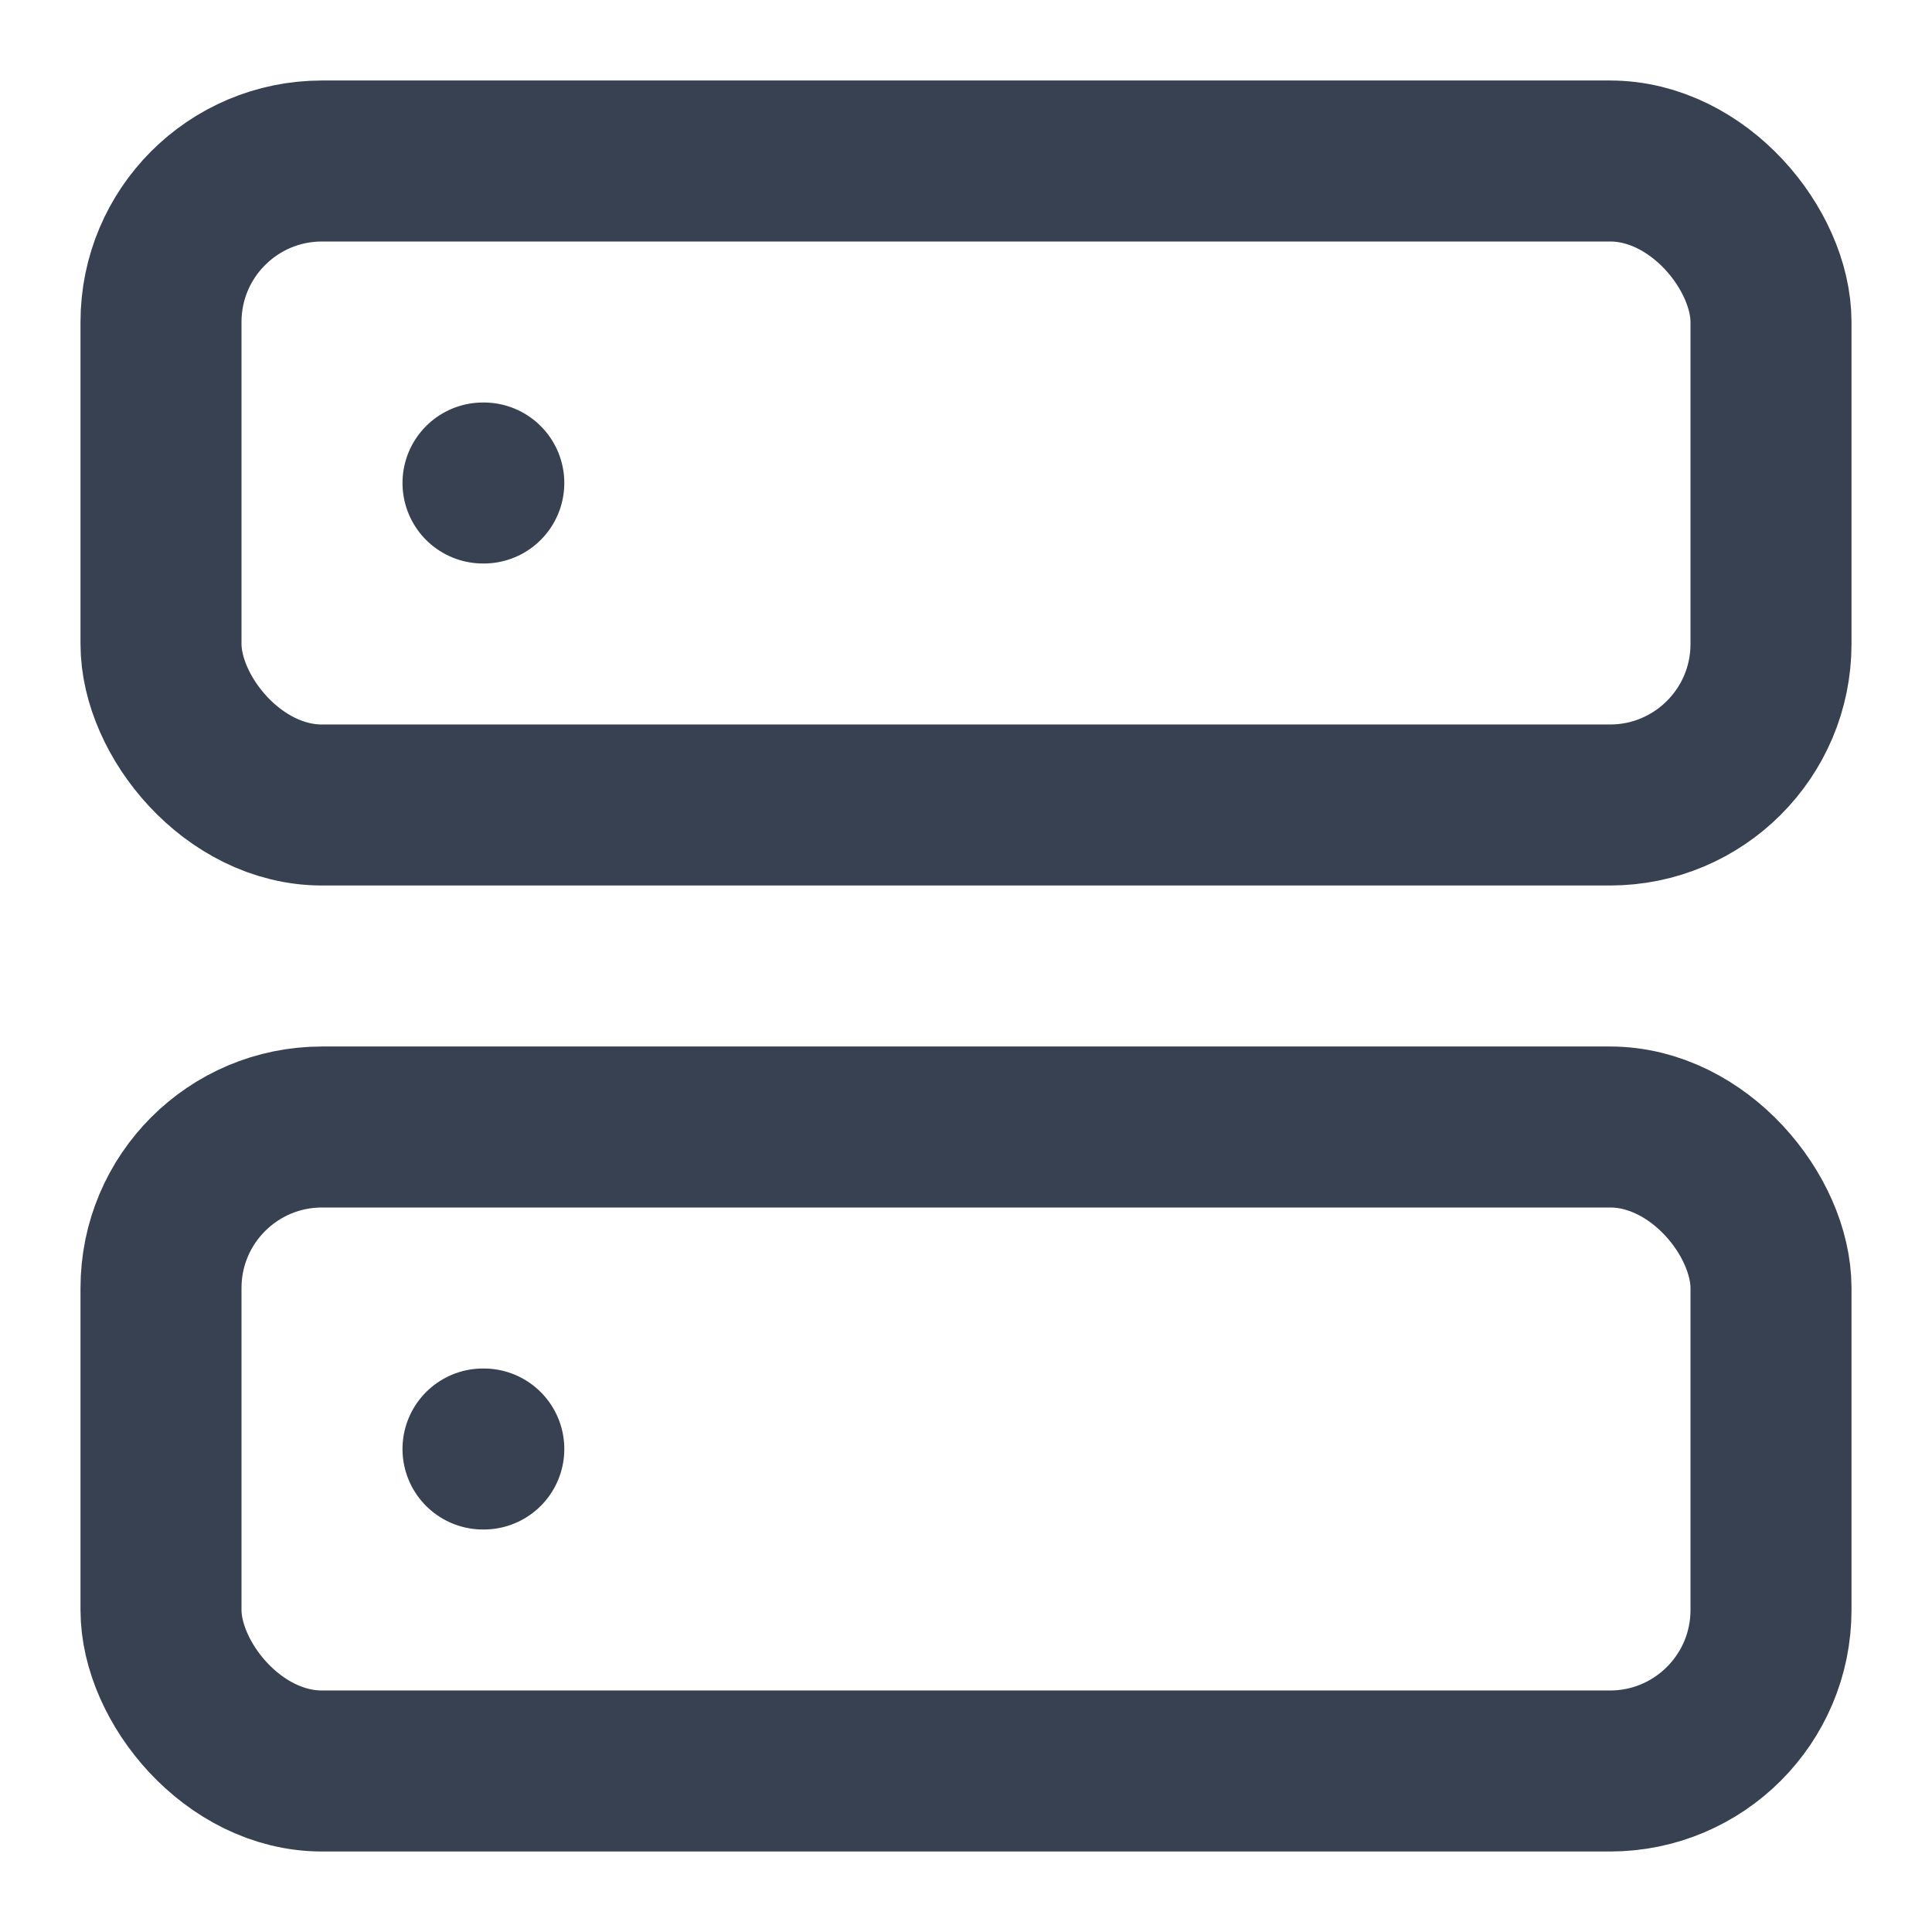
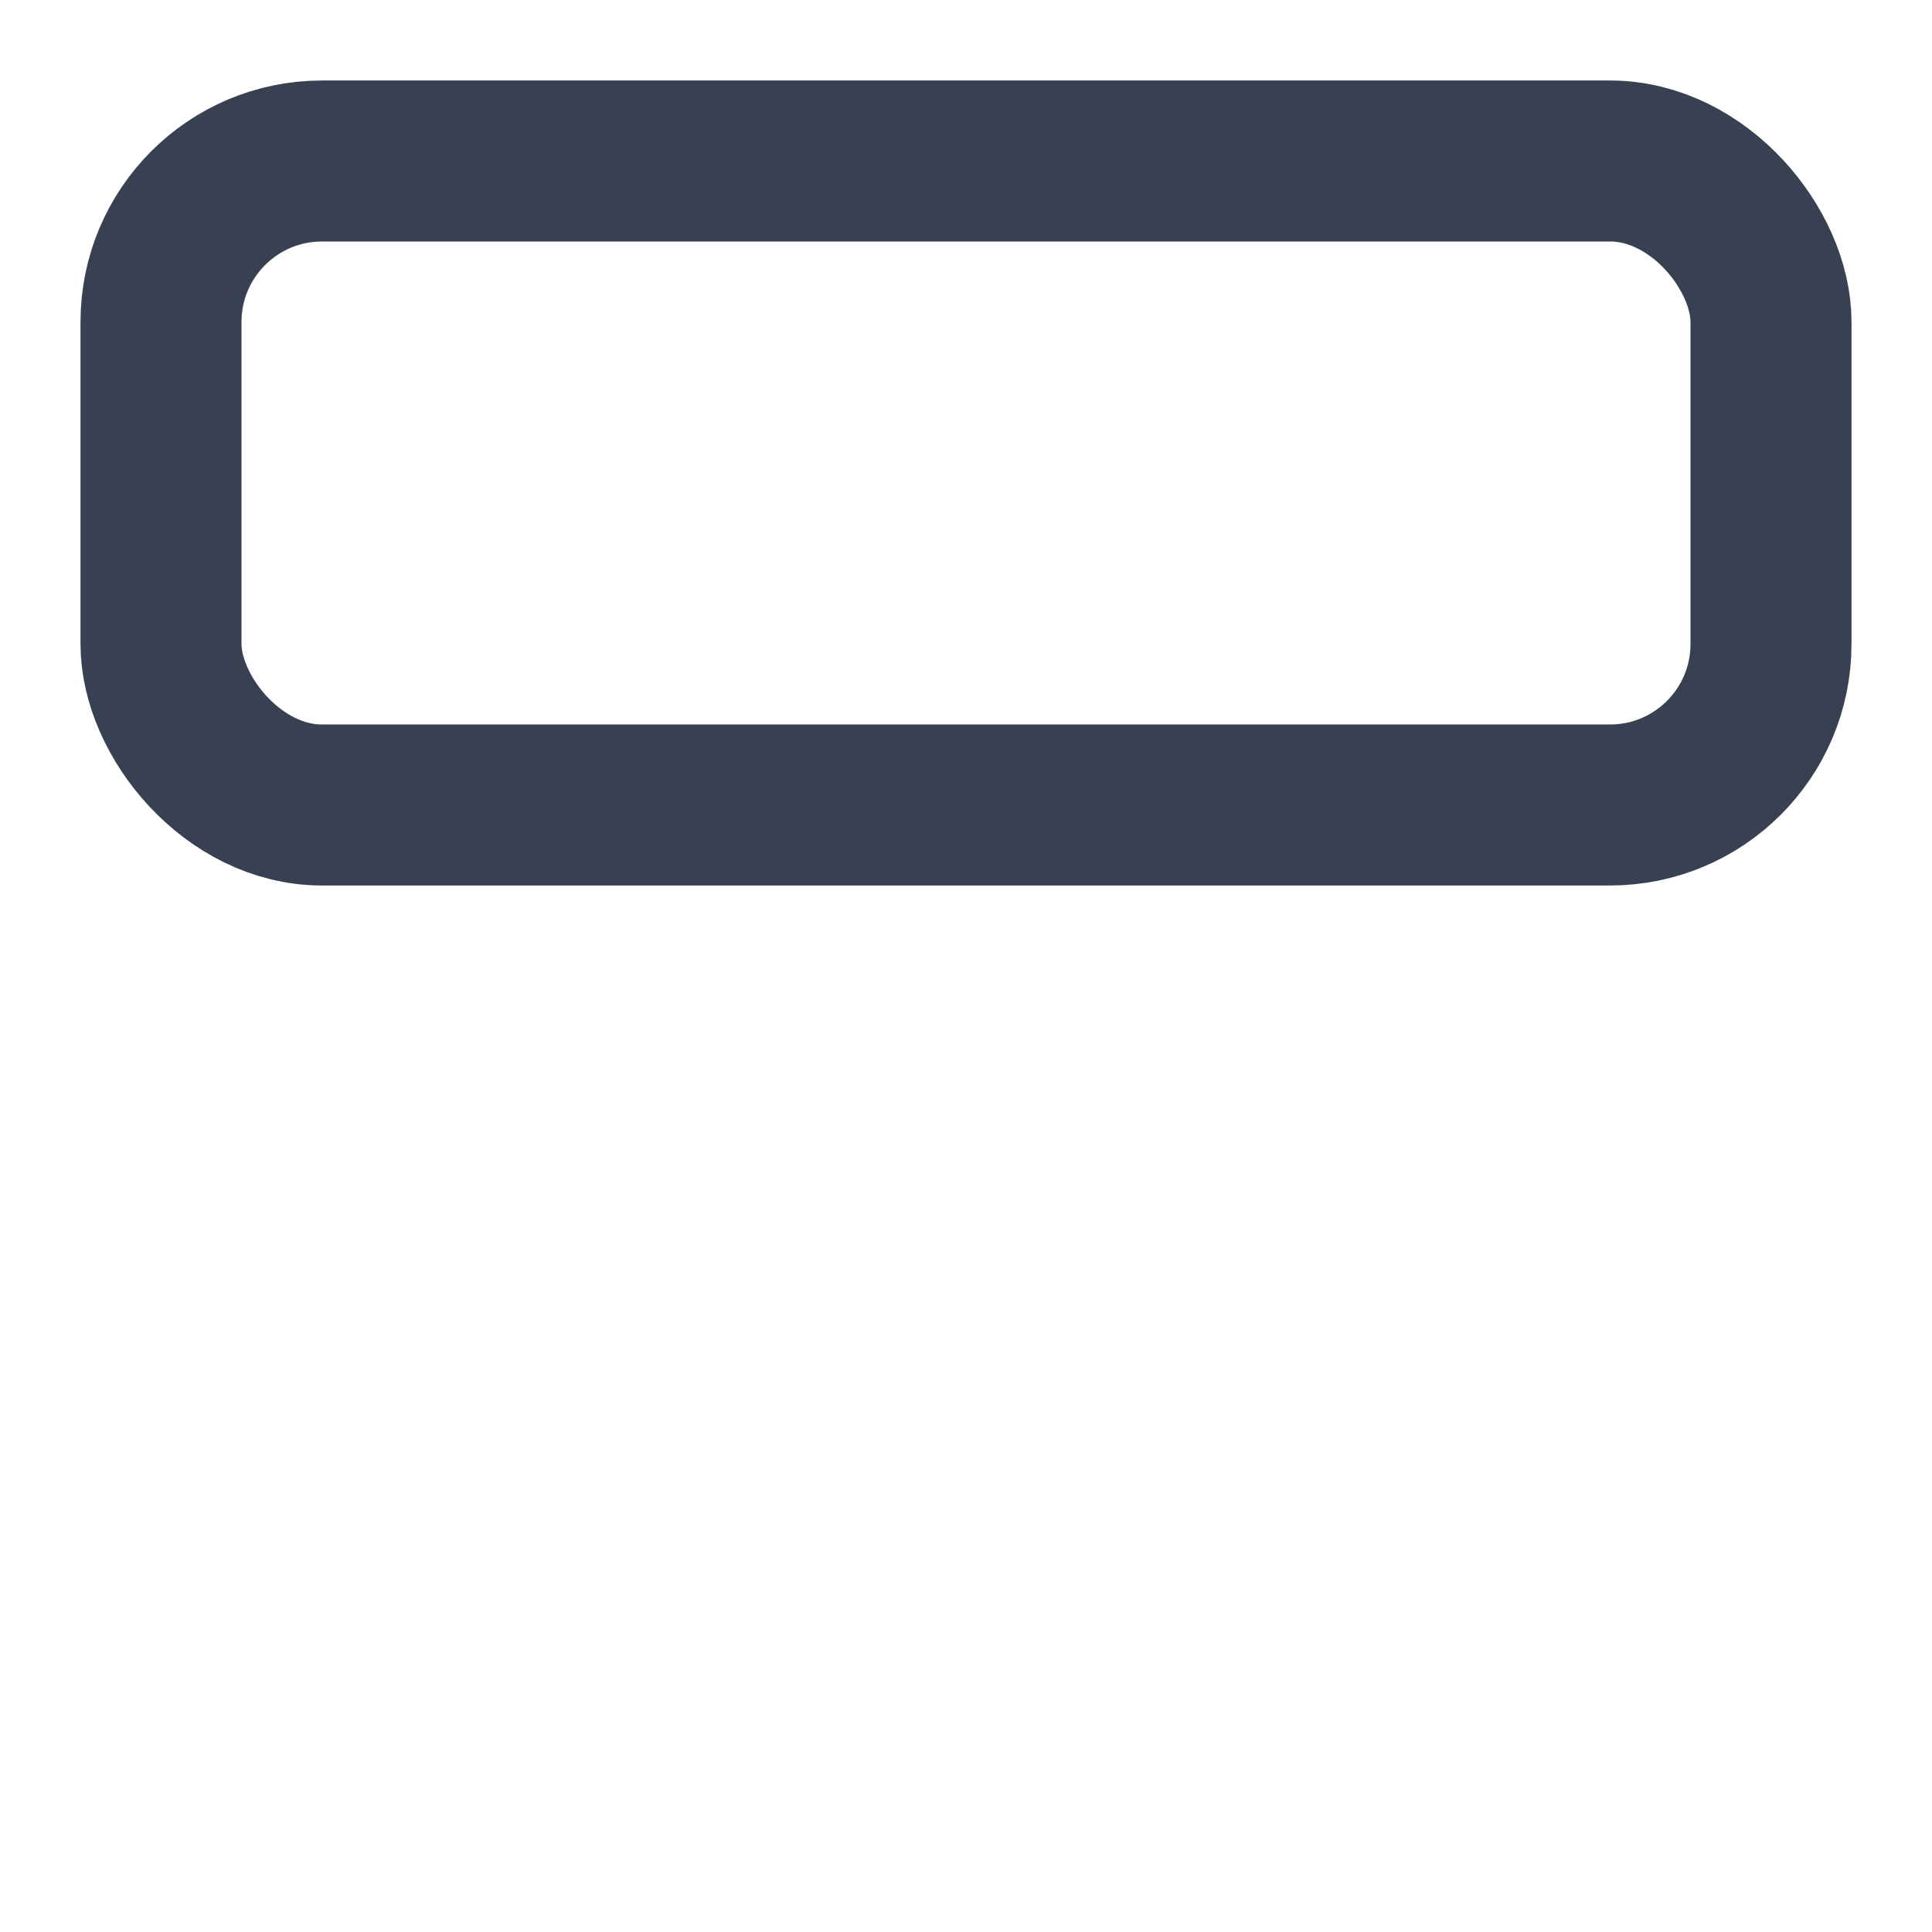
<svg xmlns="http://www.w3.org/2000/svg" width="24" height="24" viewBox="0 0 24 24" fill="none" stroke="rgb(55, 65, 81)" stroke-width="2px" stroke-linecap="round" stroke-linejoin="round" class="lucide lucide-server-icon lucide-server w-10 h-10 text-gray-700 shrink-0" style="color: rgb(55, 65, 81);">
  <rect width="20" height="8" x="2" y="2" rx="2" ry="2" />
-   <rect width="20" height="8" x="2" y="14" rx="2" ry="2" />
-   <line x1="6" x2="6.01" y1="6" y2="6" />
-   <line x1="6" x2="6.01" y1="18" y2="18" />
</svg>